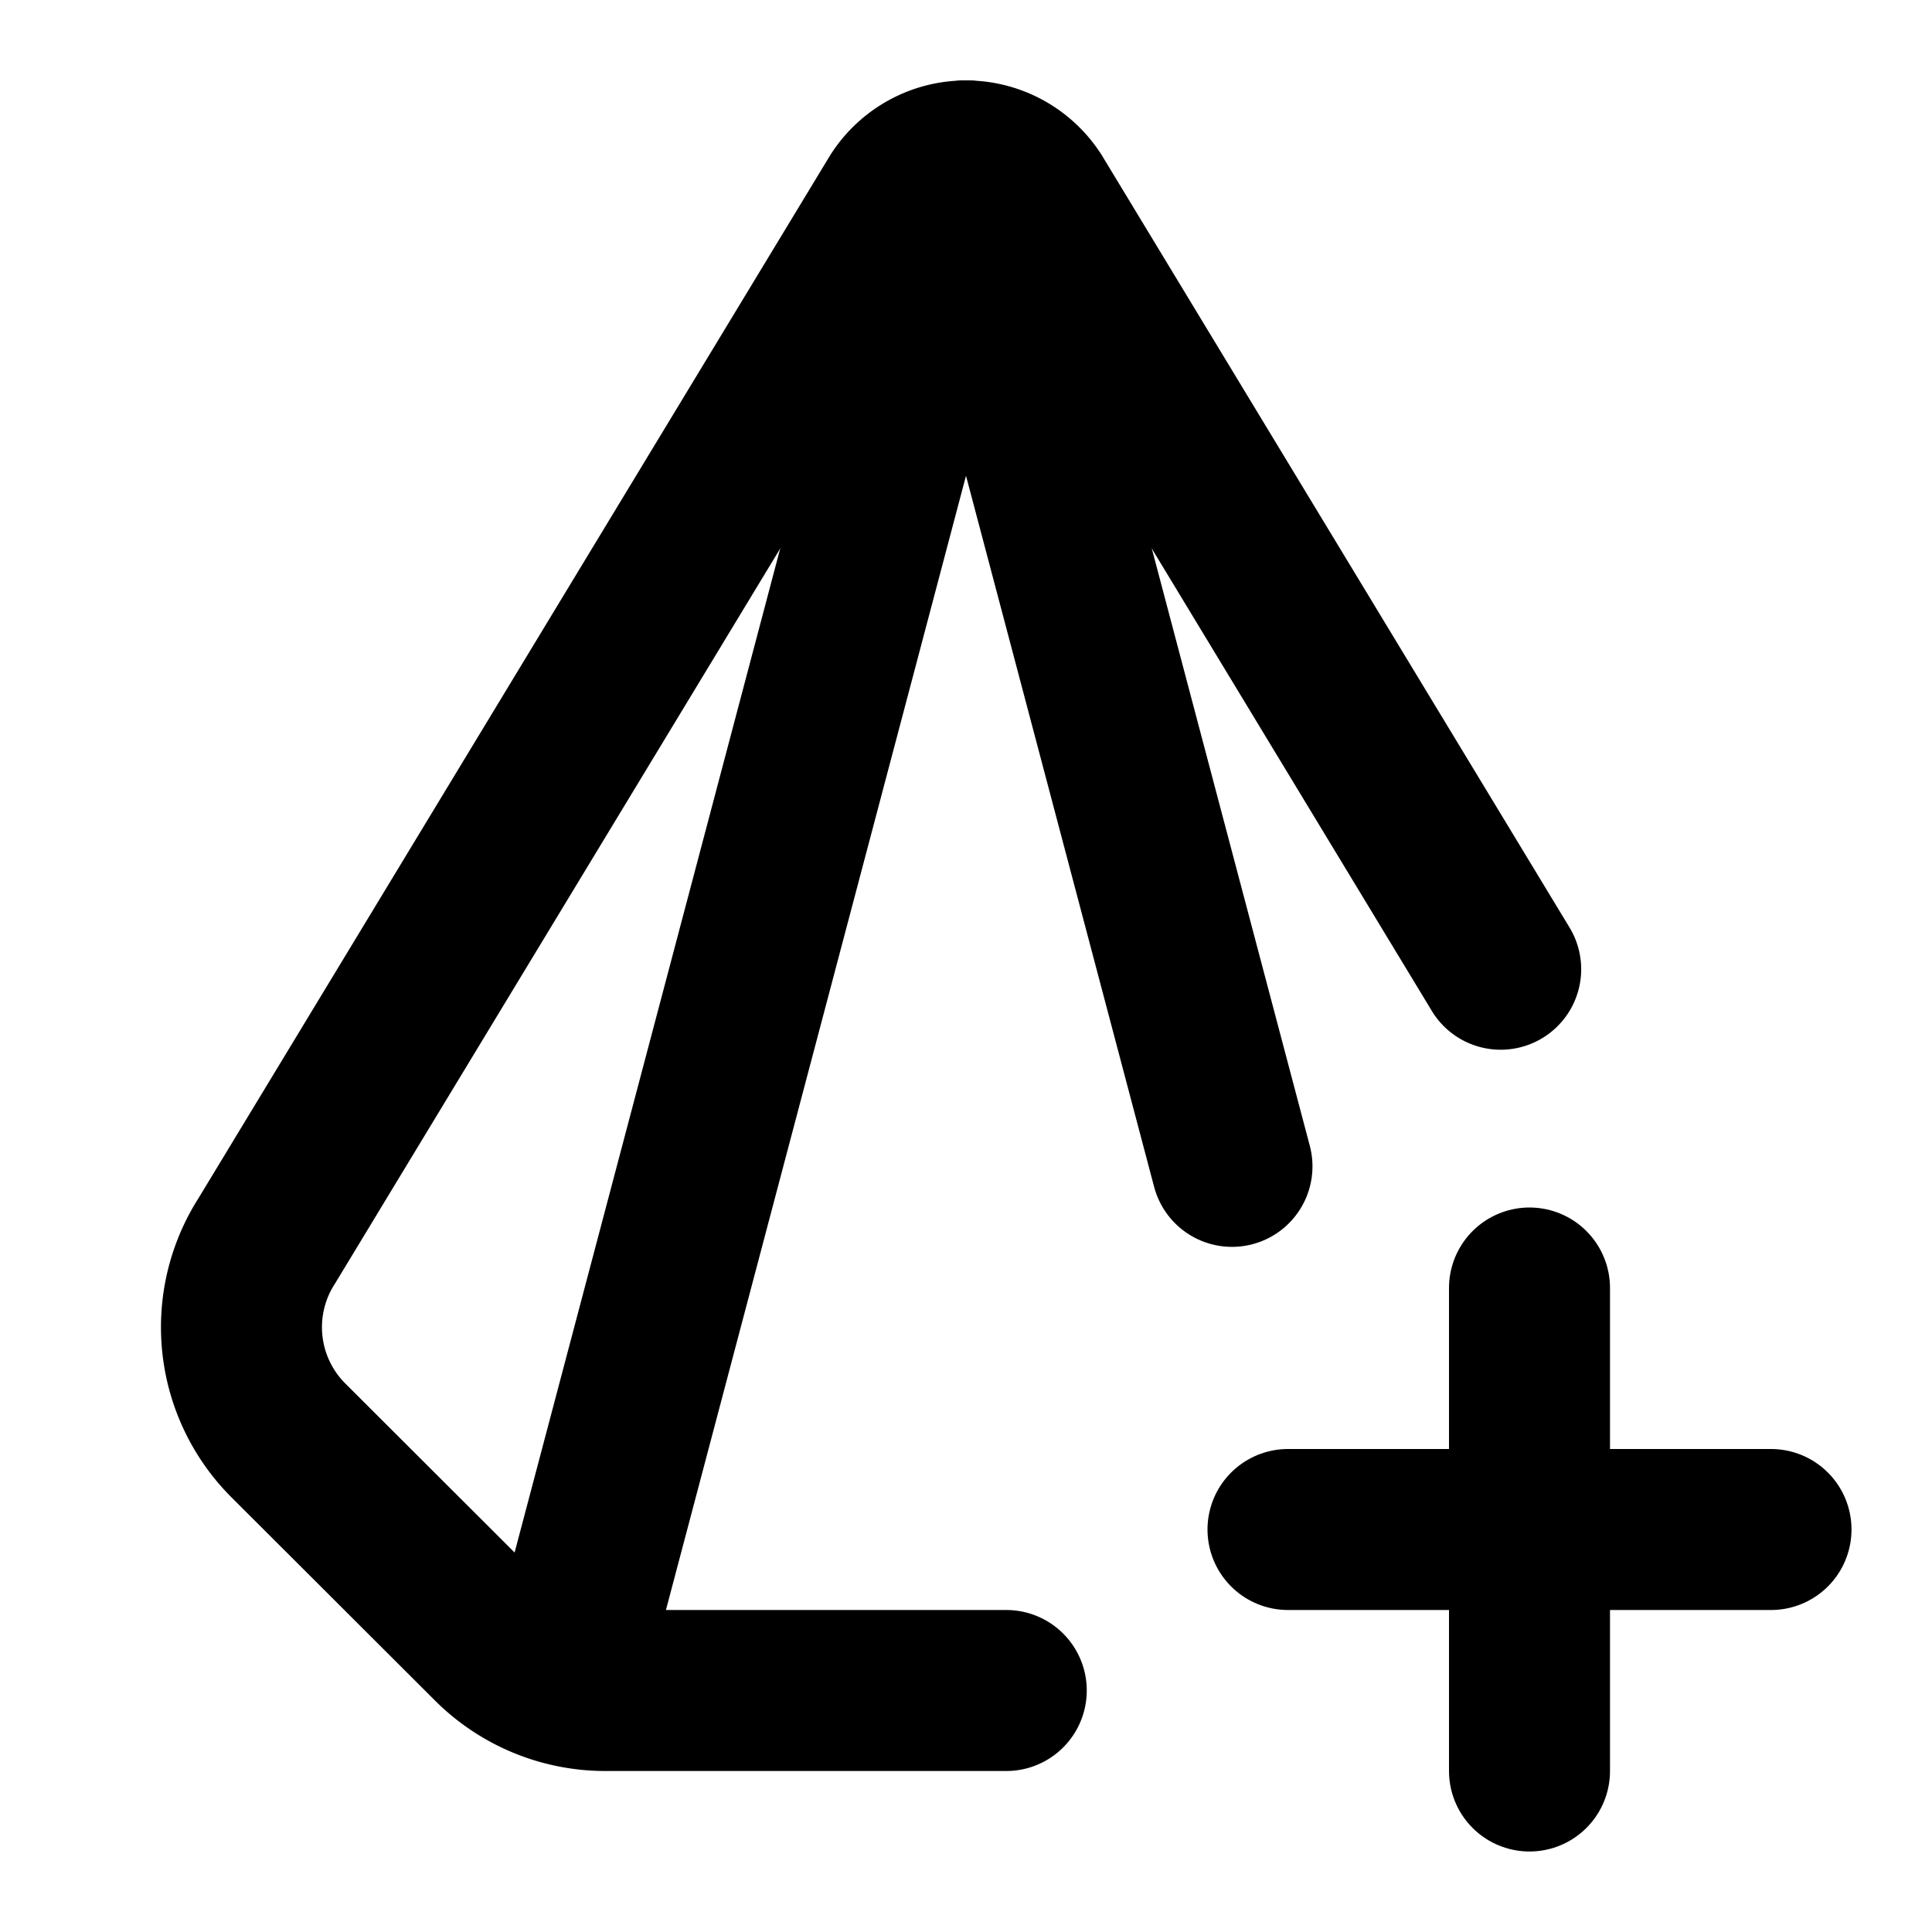
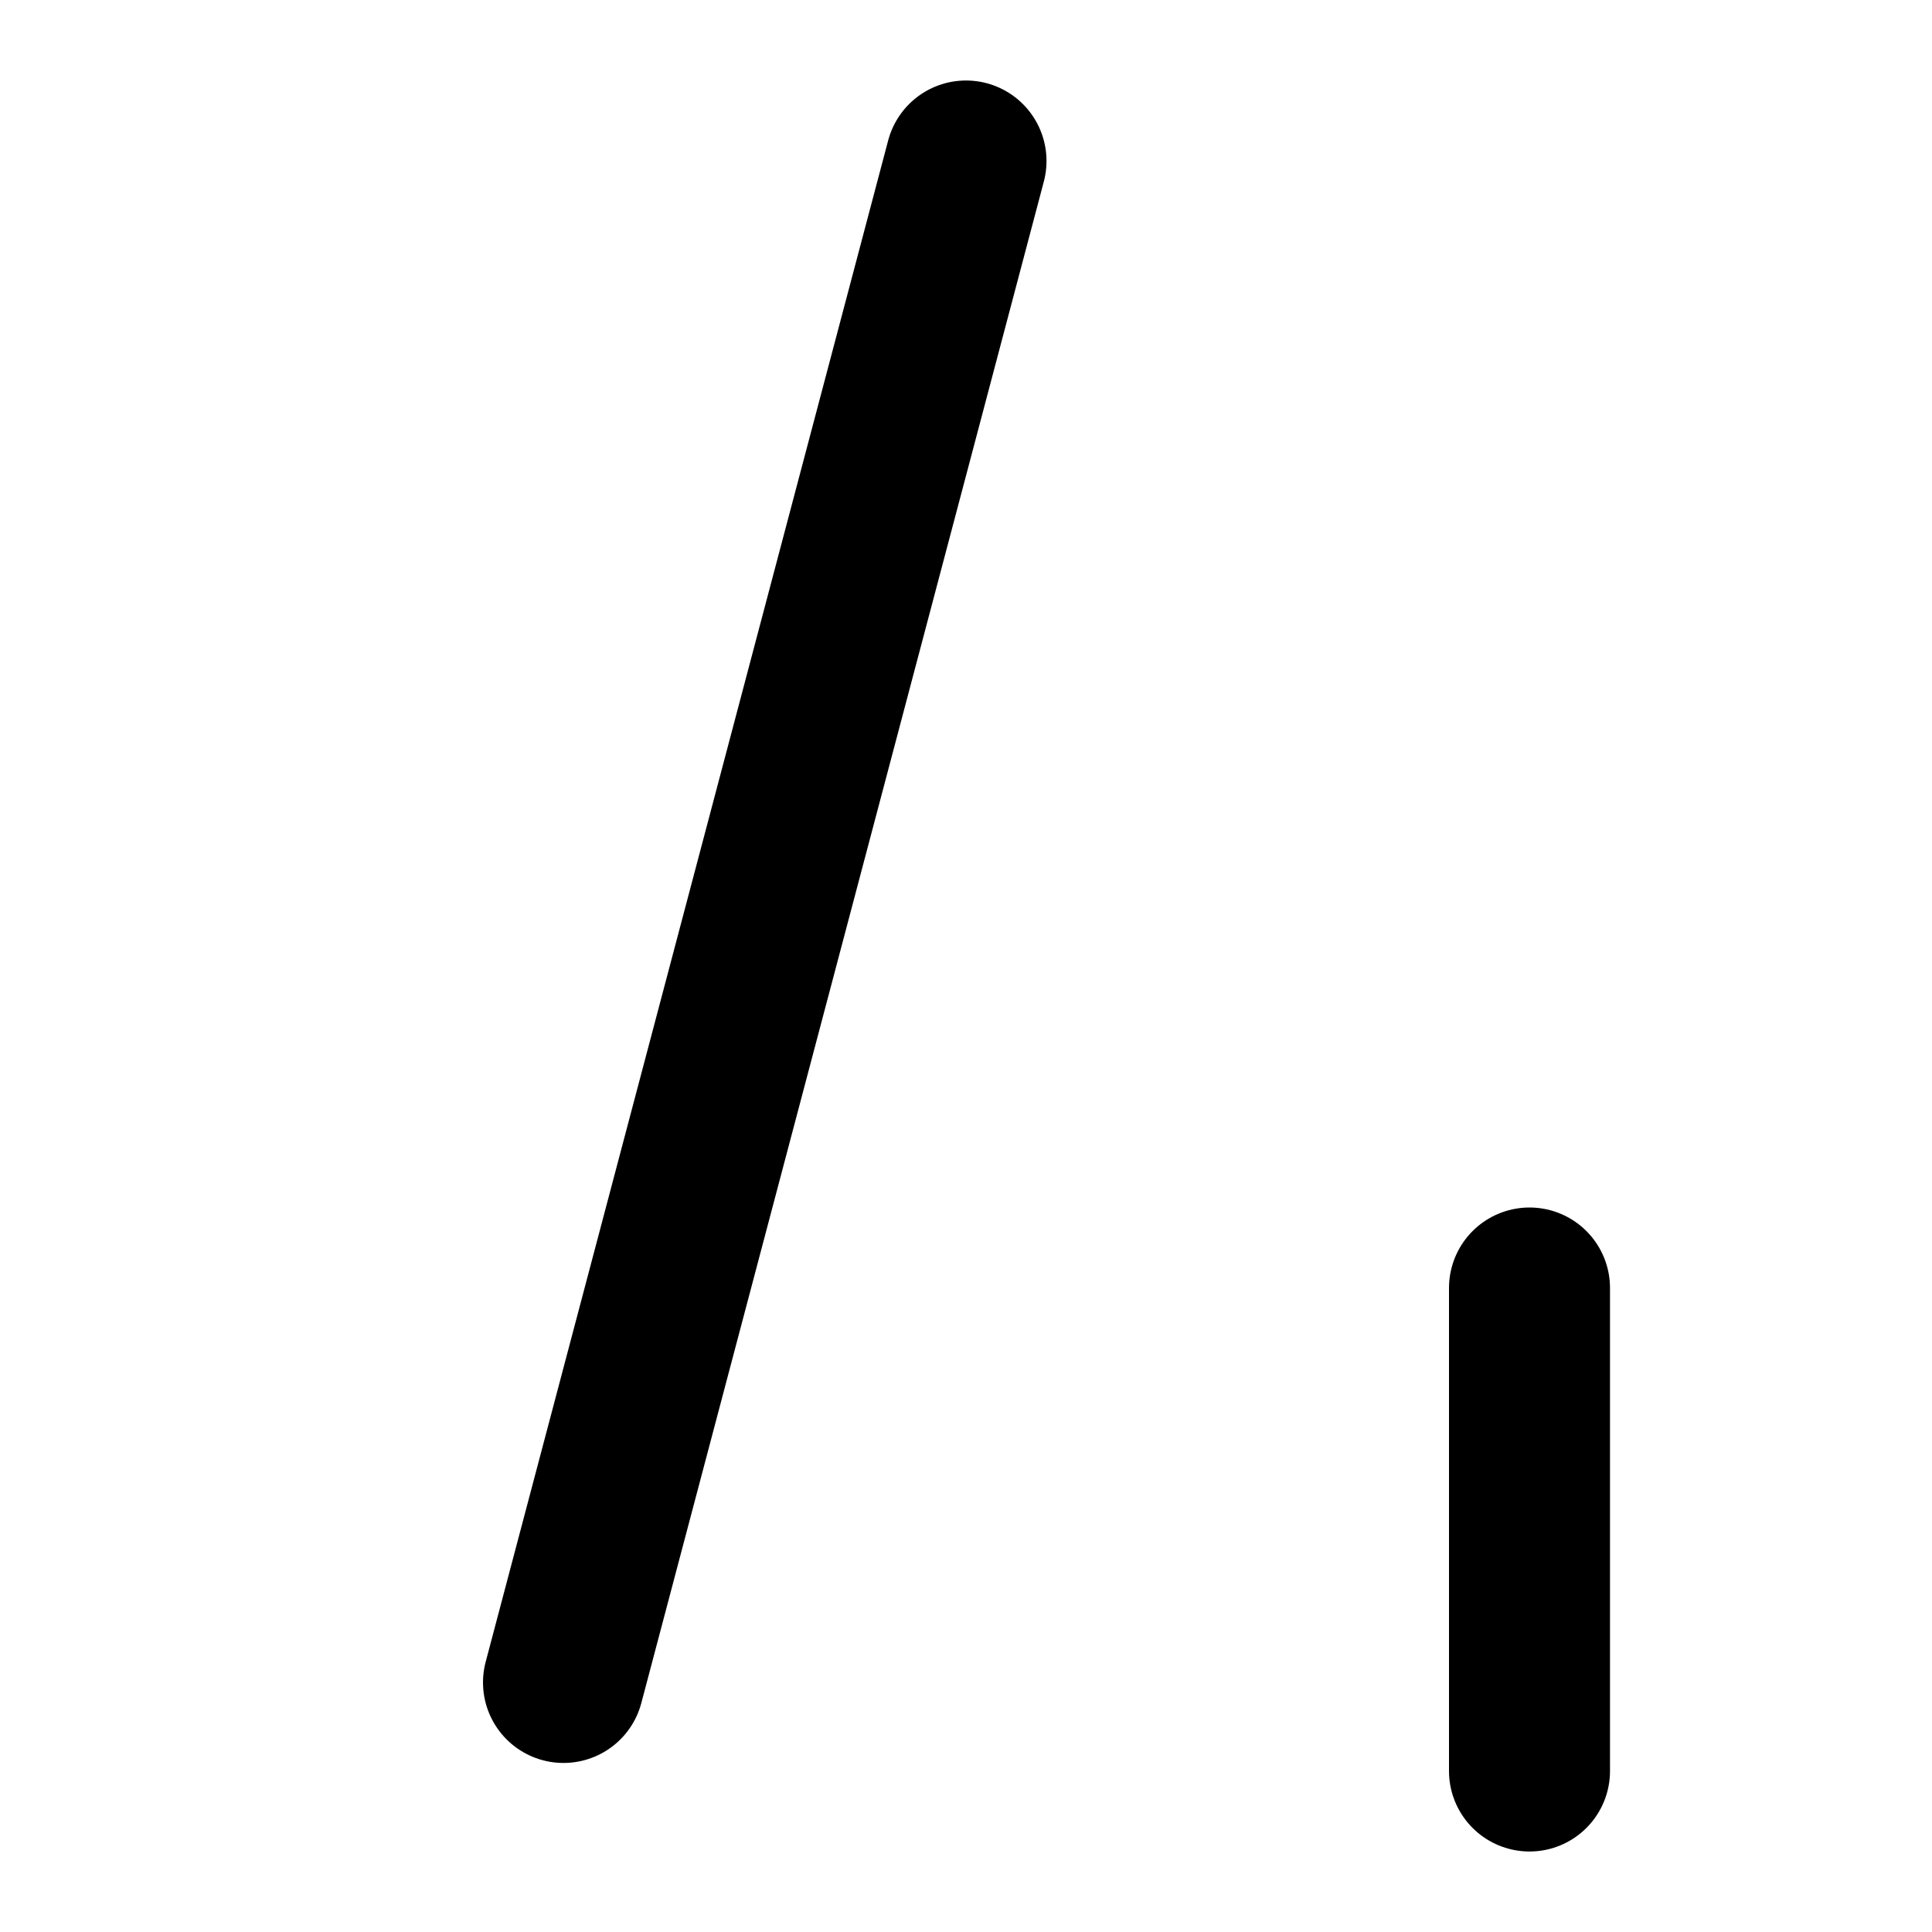
<svg xmlns="http://www.w3.org/2000/svg" width="24" height="24" viewBox="0 0 24 24" fill="none" stroke="currentColor" stroke-width="2" stroke-linecap="round" stroke-linejoin="round">
-   <path d="M18.642 12.04l-5.804 -9.583a.996 .996 0 0 0 -1.676 0l-7.846 12.954a1.988 1.988 0 0 0 .267 2.483l2.527 2.523c.374 .373 .88 .583 1.408 .583h4.982" />
  <path d="M12 2l-5 18.9" />
-   <path d="M12 2l3.304 12.489" />
-   <path d="M16 19h6" />
  <path d="M19 16v6" />
</svg>